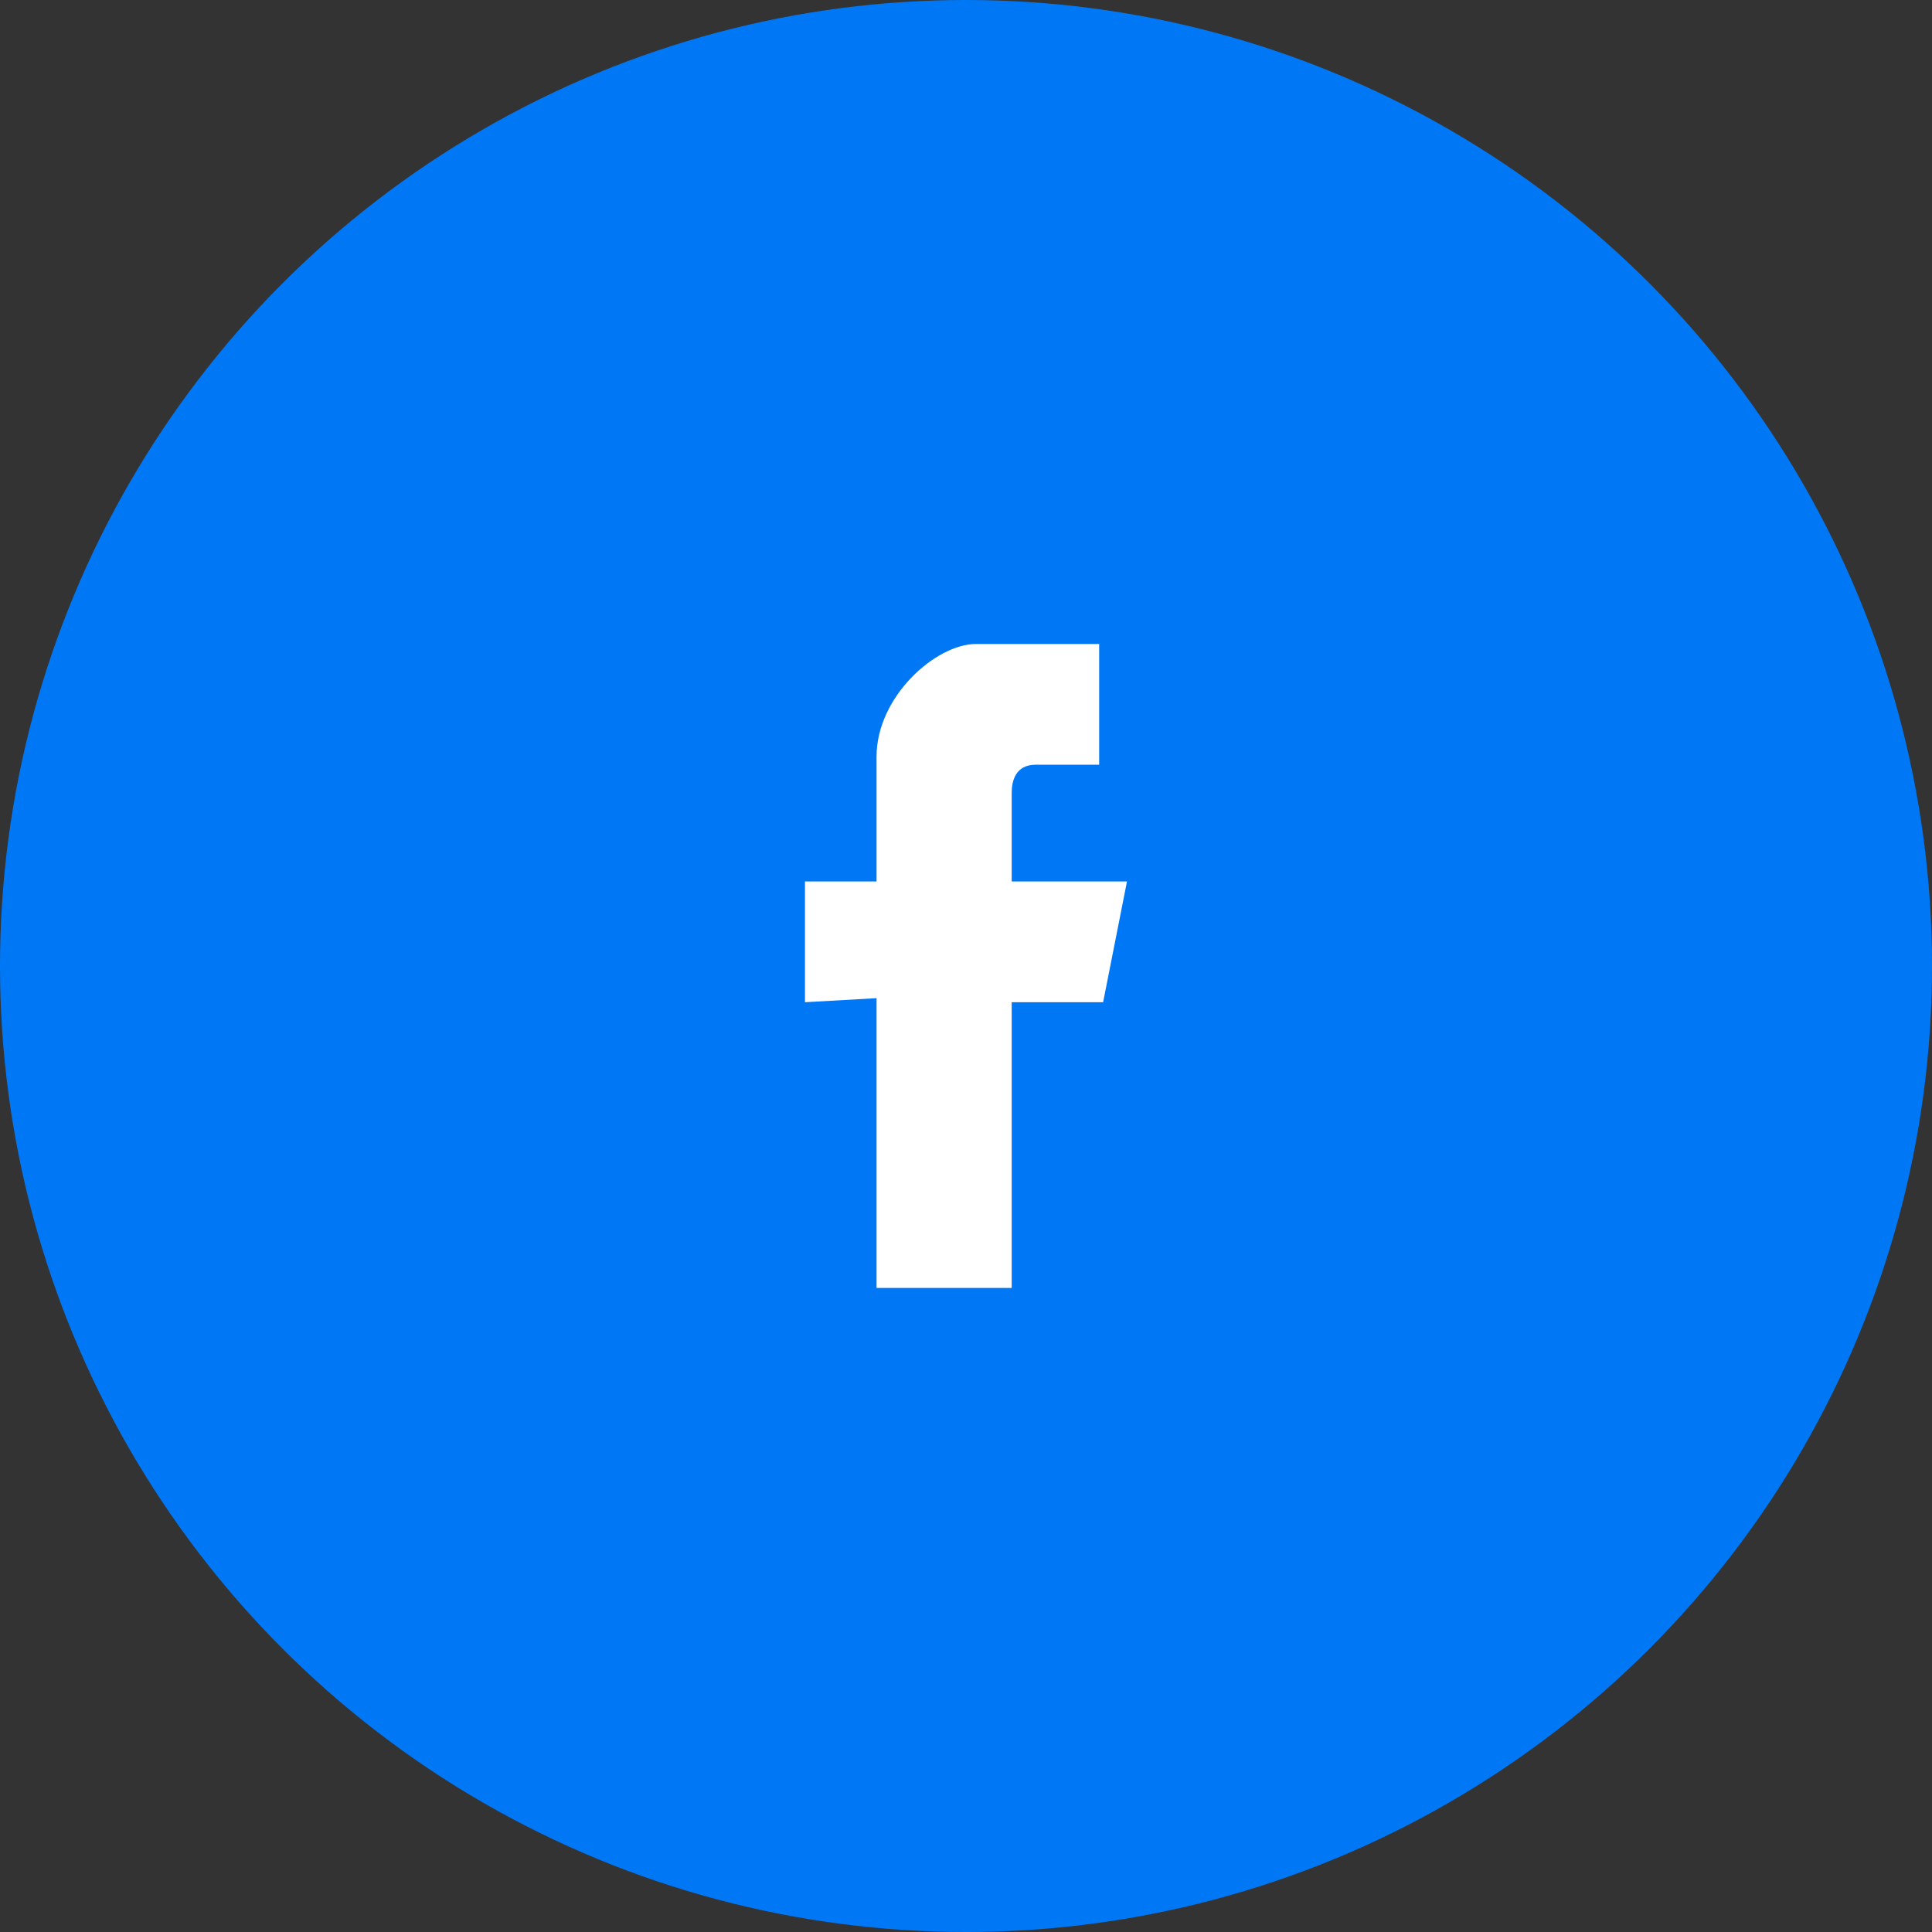
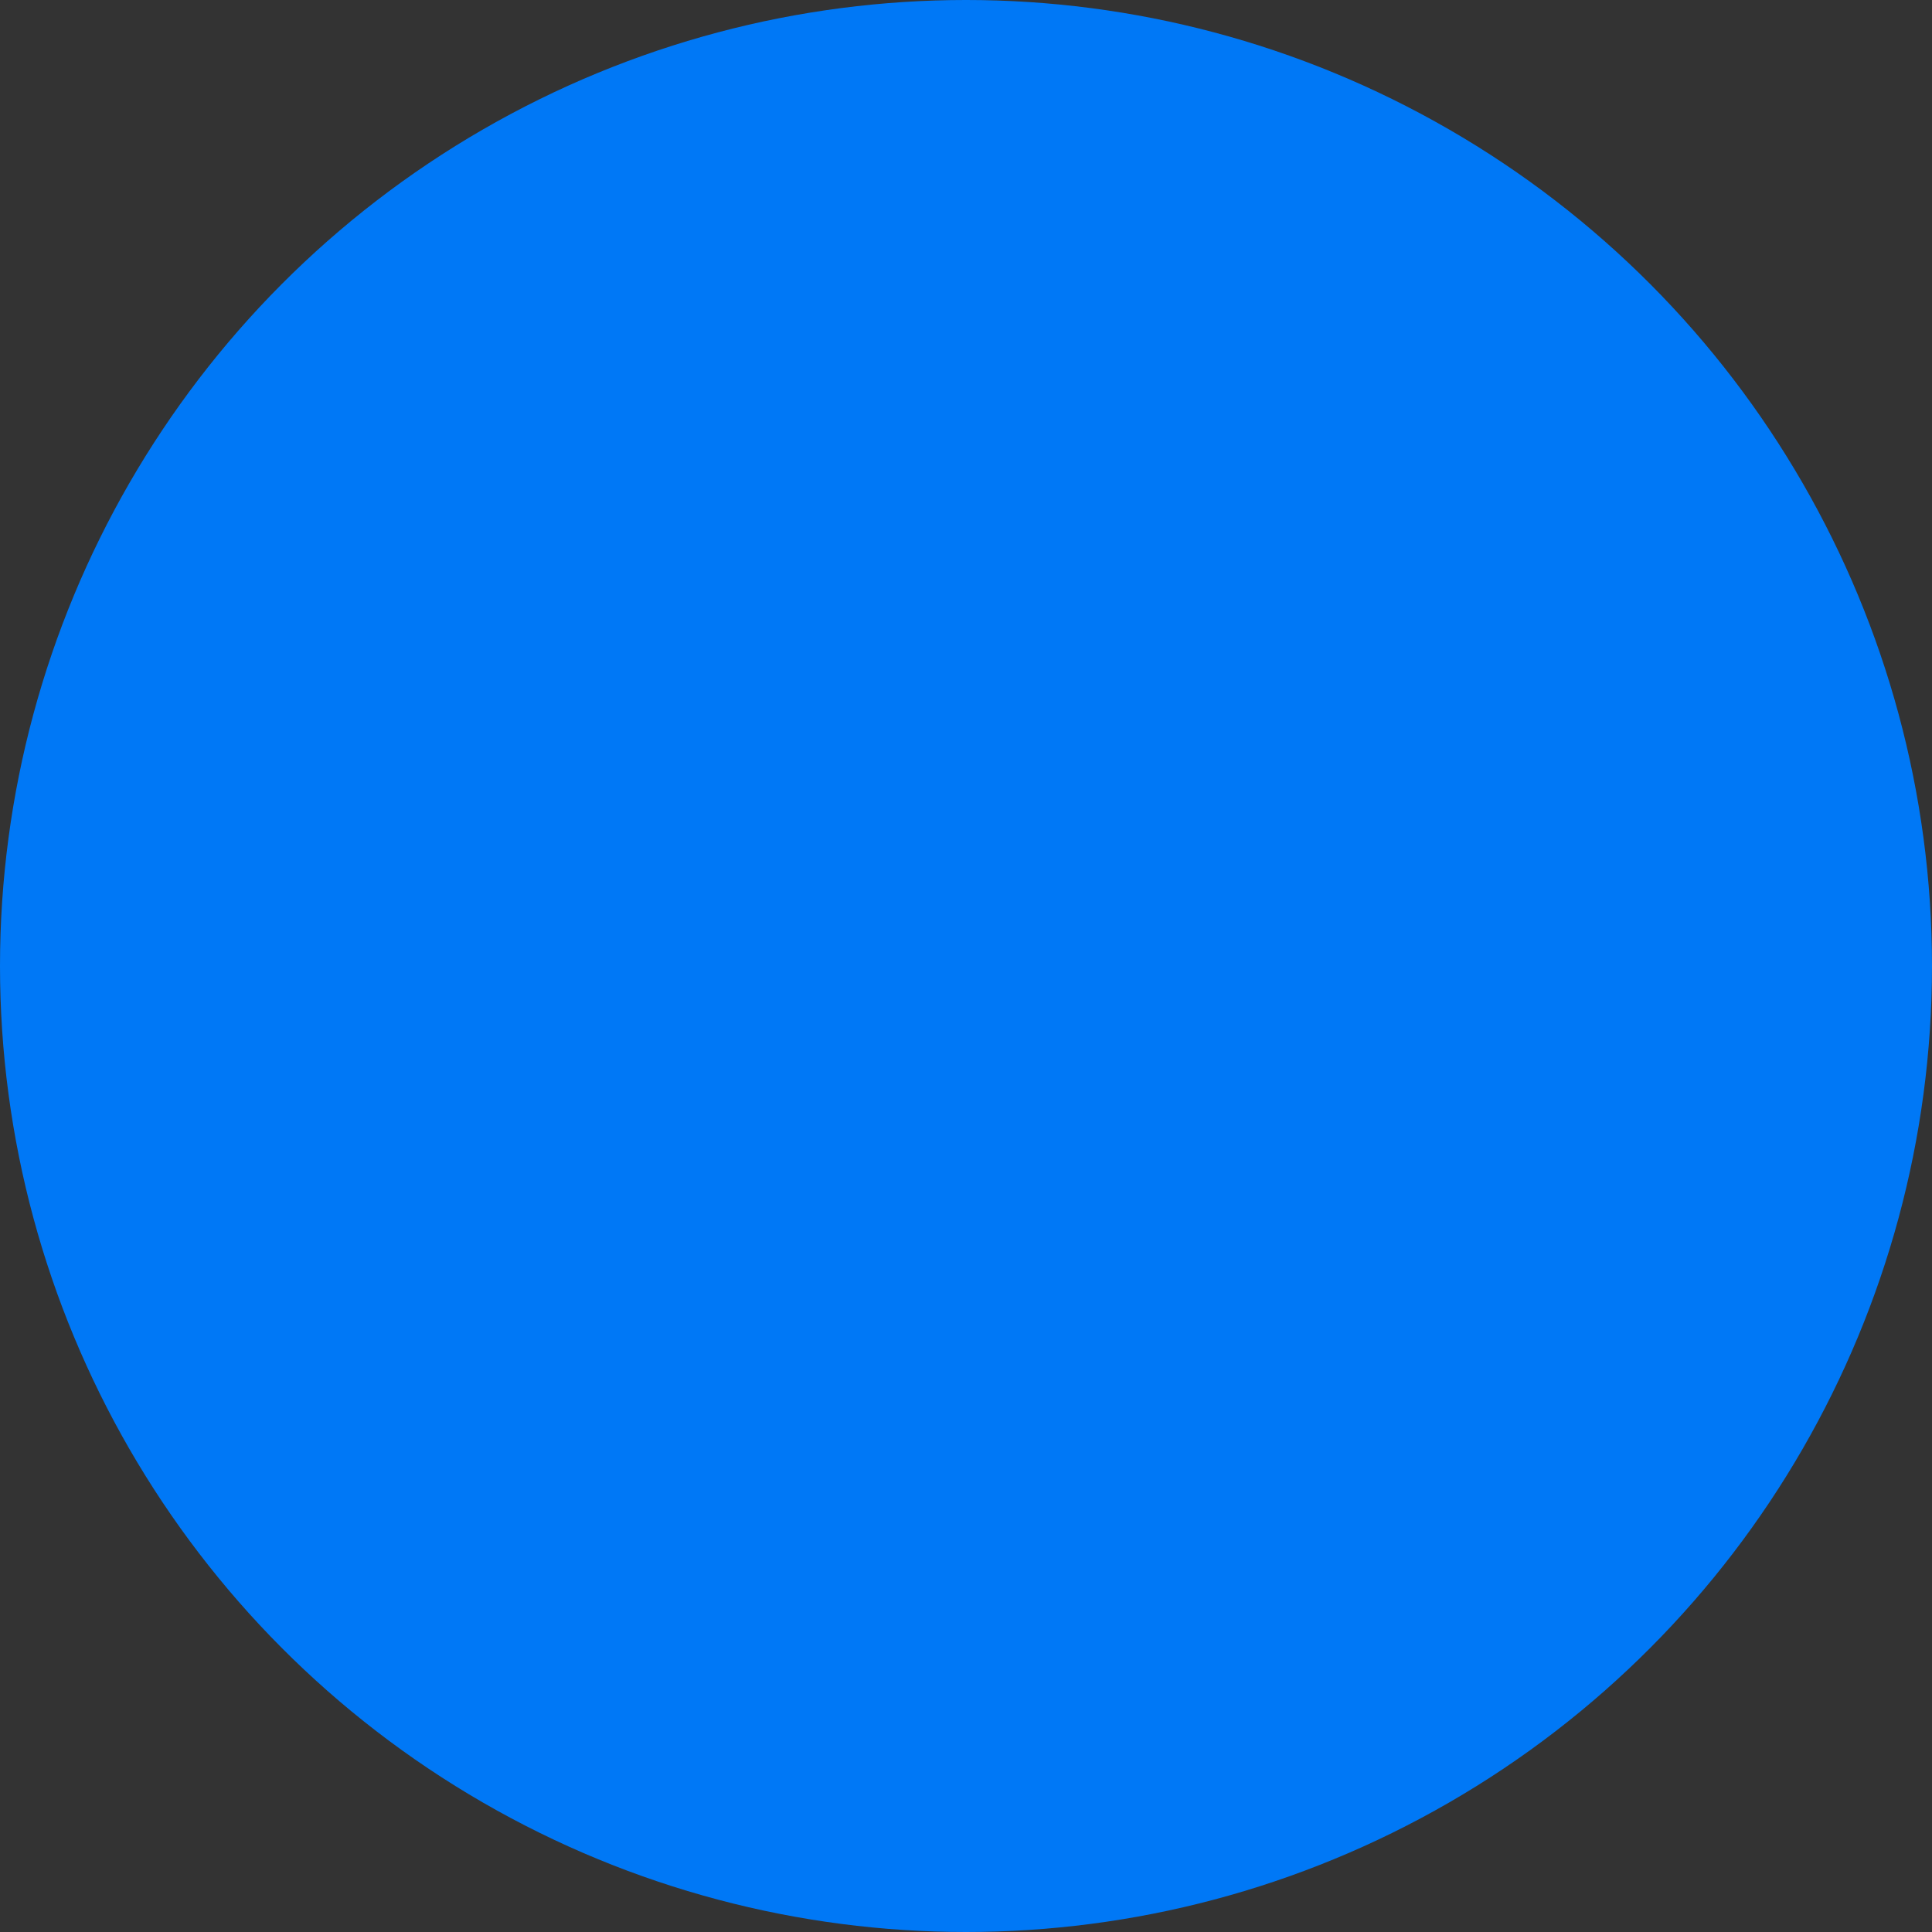
<svg xmlns="http://www.w3.org/2000/svg" width="40" height="40" viewBox="0 0 40 40" fill="none">
  <rect x="0" y="0" width="40" height="40" fill="#333333" stroke="none" />
  <circle cx="20" cy="20" r="20" fill="#0078F6" />
-   <path fill-rule="evenodd" clip-rule="evenodd" d="M18.148 20.666V26.666H20.946V20.75H22.839L23.333 18.25H20.946C20.946 18.25 20.946 17.083 20.946 16.416C20.946 16.166 21.028 15.833 21.44 15.833C22.016 15.833 22.757 15.833 22.757 15.833V13.333C22.757 13.333 21.522 13.333 20.205 13.333C19.382 13.333 18.148 14.416 18.148 15.666C18.148 16.916 18.148 18.25 18.148 18.25H16.666V20.75L18.148 20.666Z" fill="white" />
</svg>